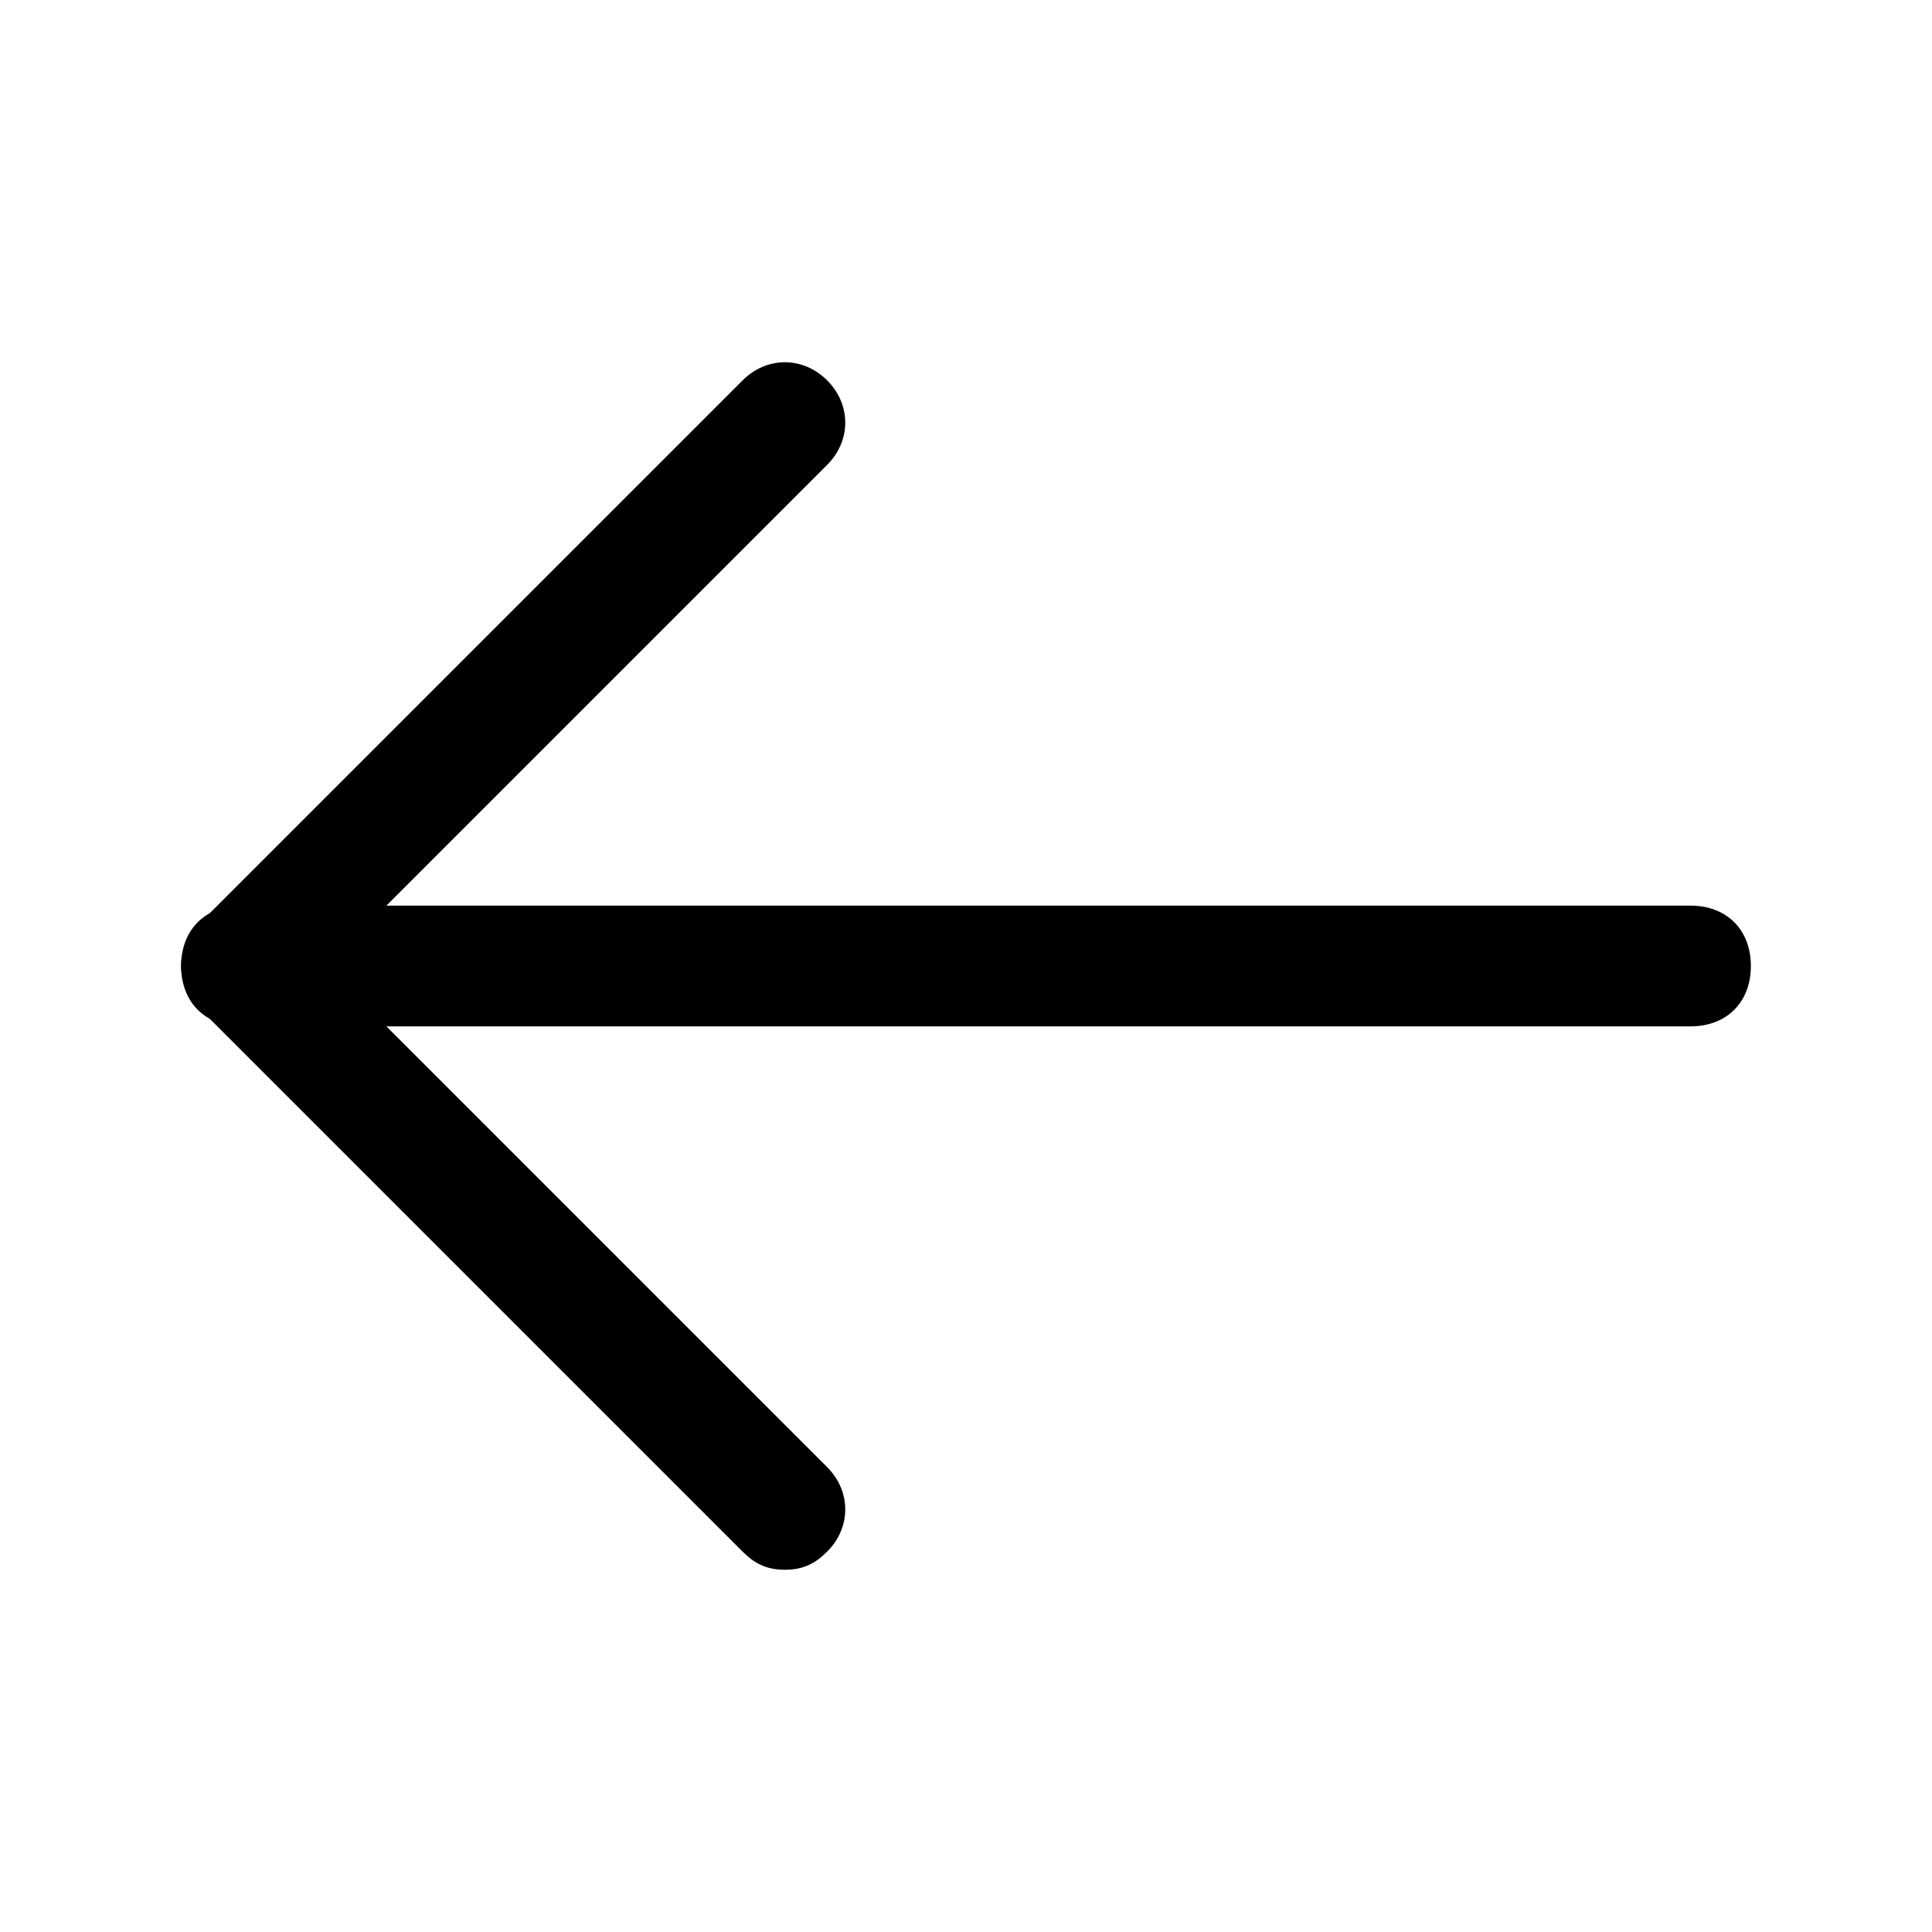
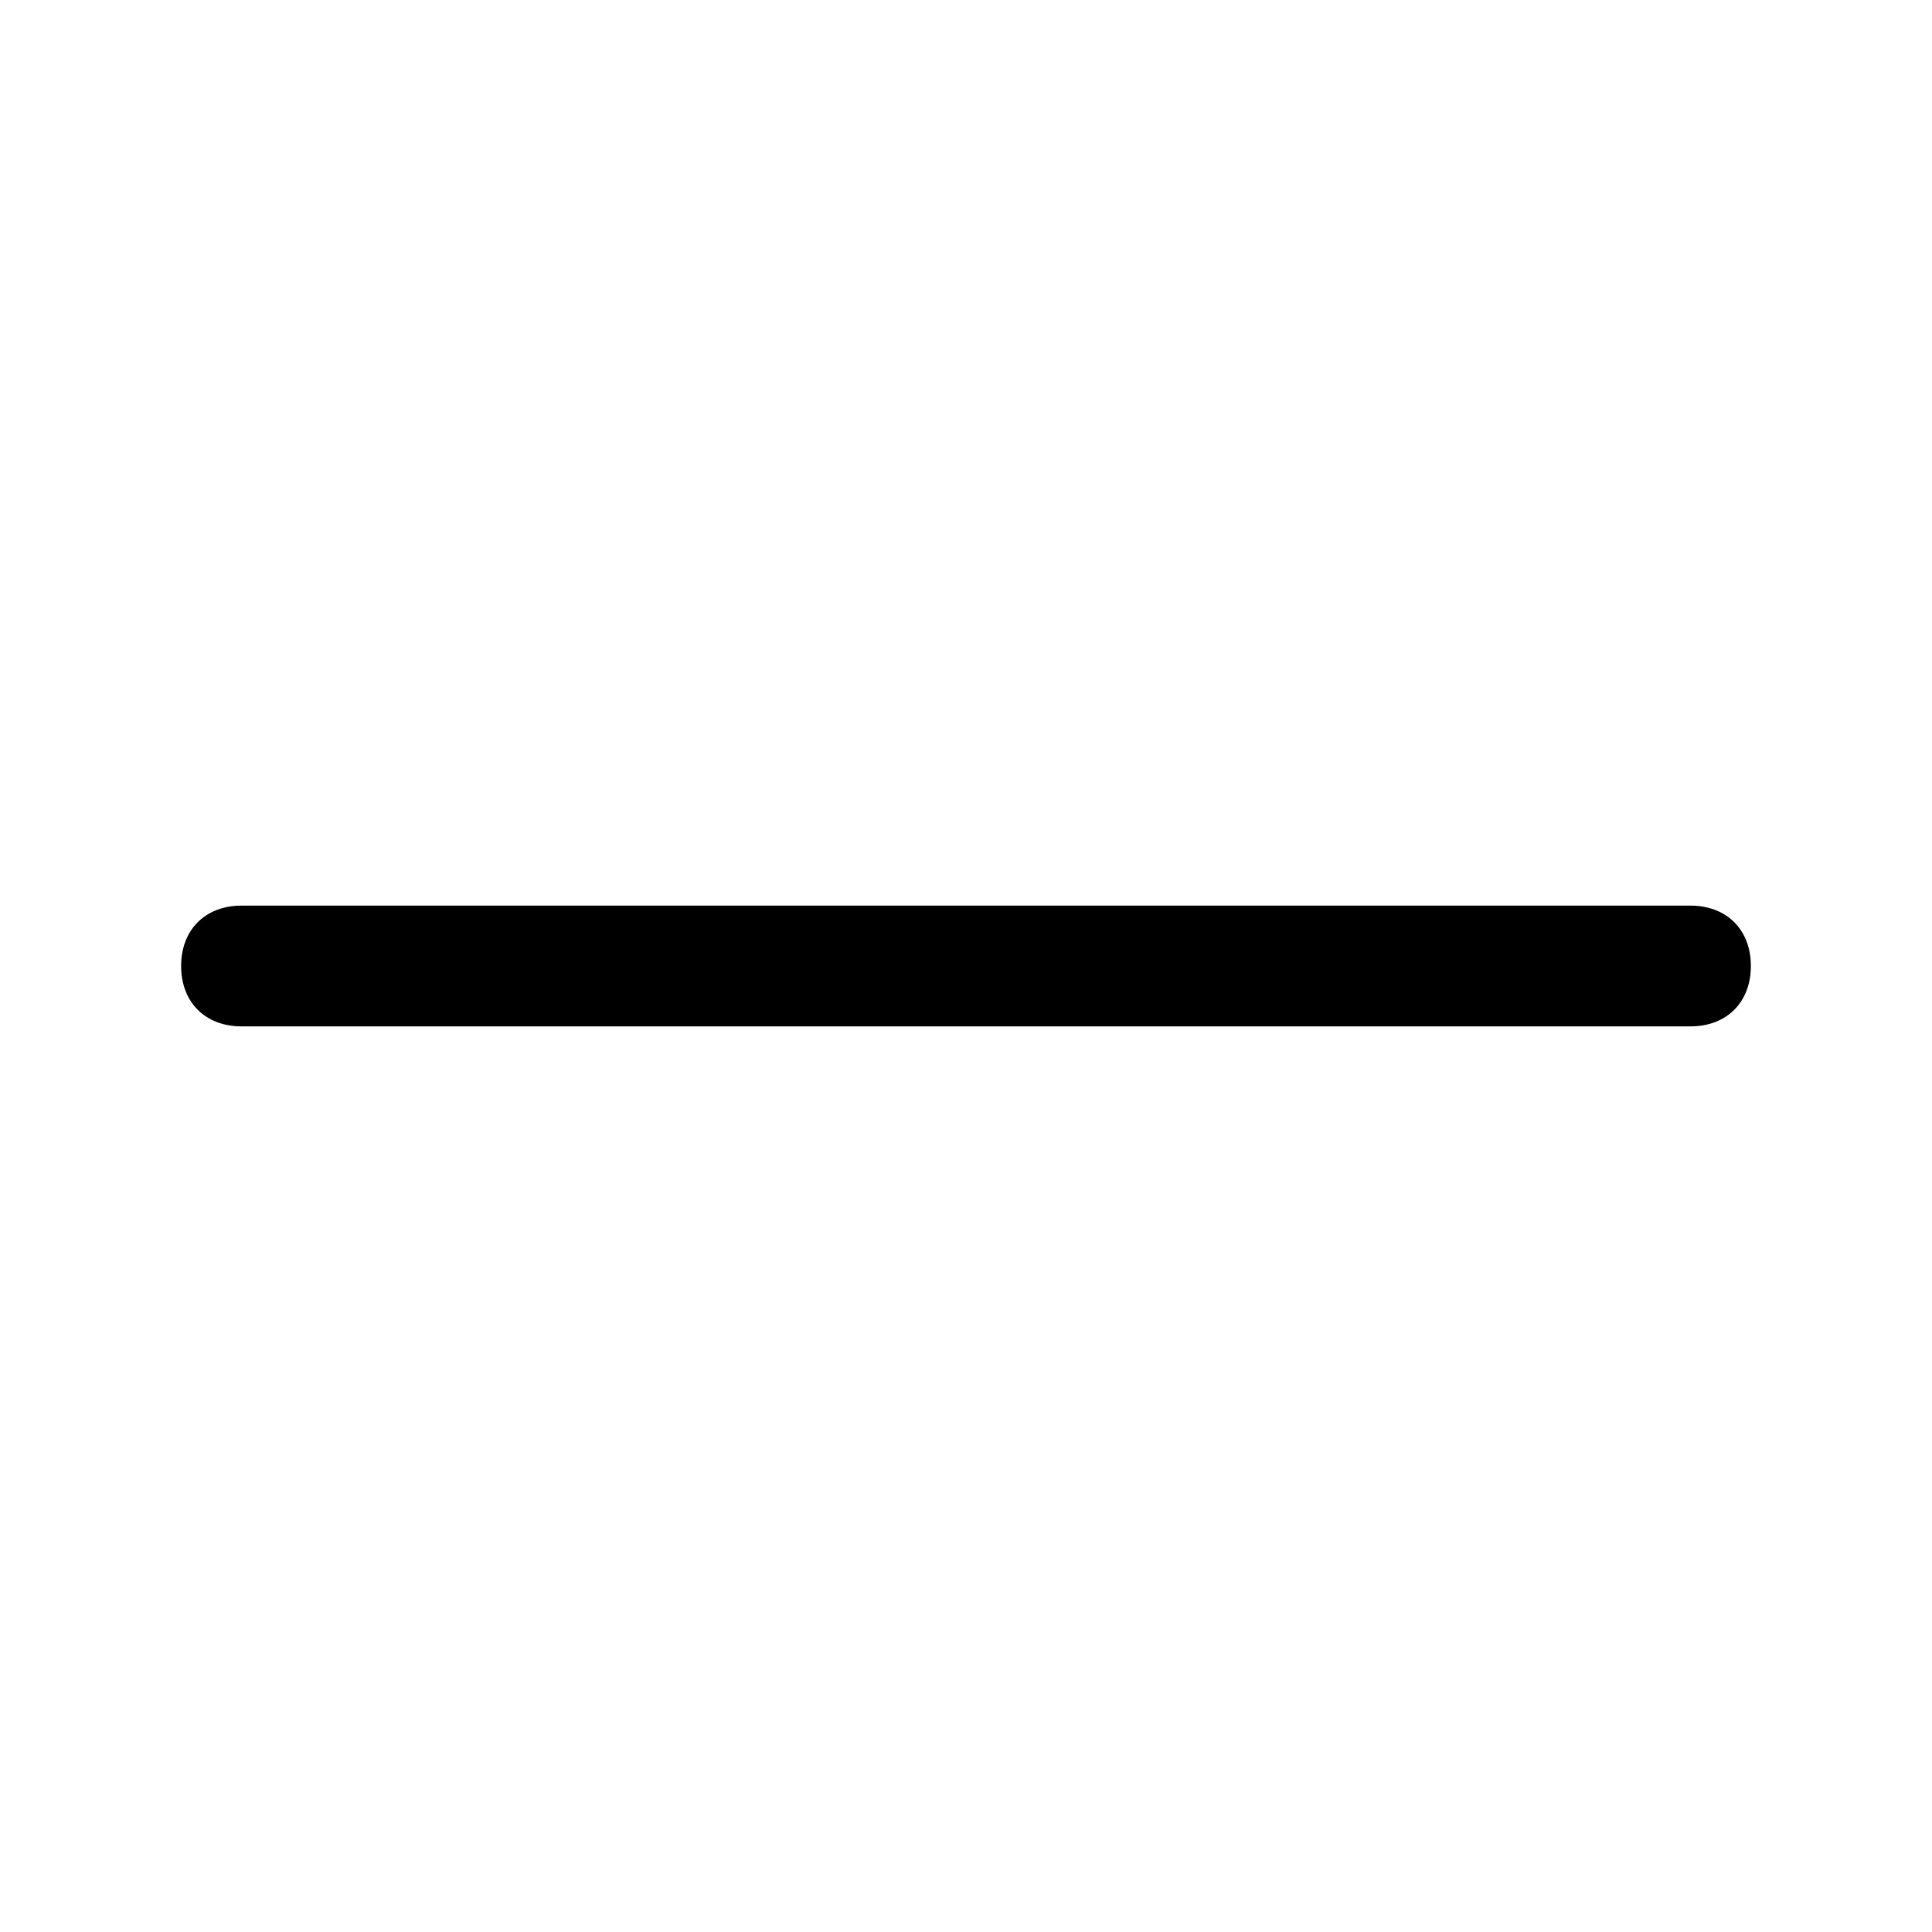
<svg xmlns="http://www.w3.org/2000/svg" version="1.1" id="Livello_1" x="0px" y="0px" viewBox="0 0 32 32" style="enable-background:new 0 0 32 32;" xml:space="preserve">
  <title />
  <g id="Layer_2">
-     <path d="M13,26c-0.3,0-0.5-0.1-0.7-0.3l-9-9c-0.4-0.4-0.4-1,0-1.4l0,0l9-9c0.4-0.4,1-0.4,1.4,0s0.4,1,0,1.4L5.4,16l8.3,8.3   c0.4,0.4,0.4,1,0,1.4l0,0C13.5,25.9,13.3,26,13,26z" />
    <path d="M28,17H4c-0.6,0-1-0.4-1-1s0.4-1,1-1h24c0.6,0,1,0.4,1,1S28.6,17,28,17z" />
  </g>
</svg>